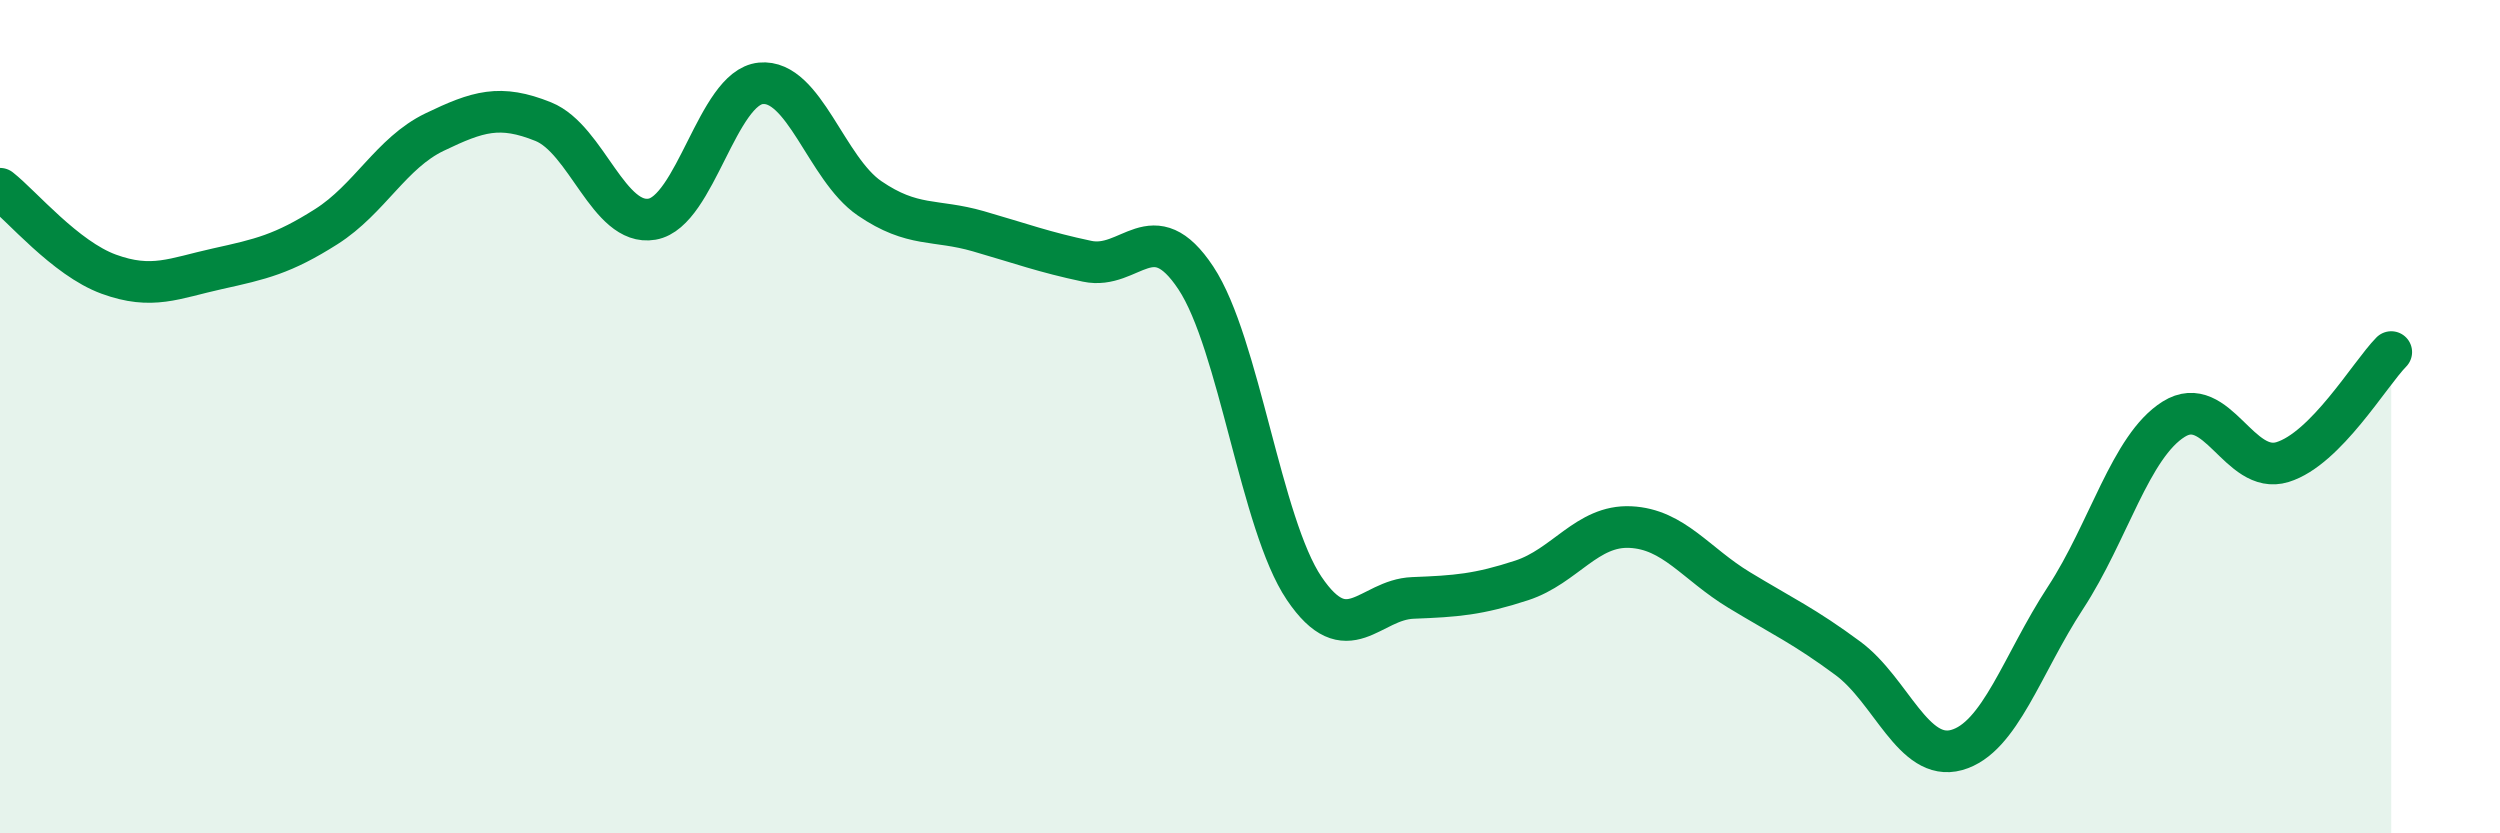
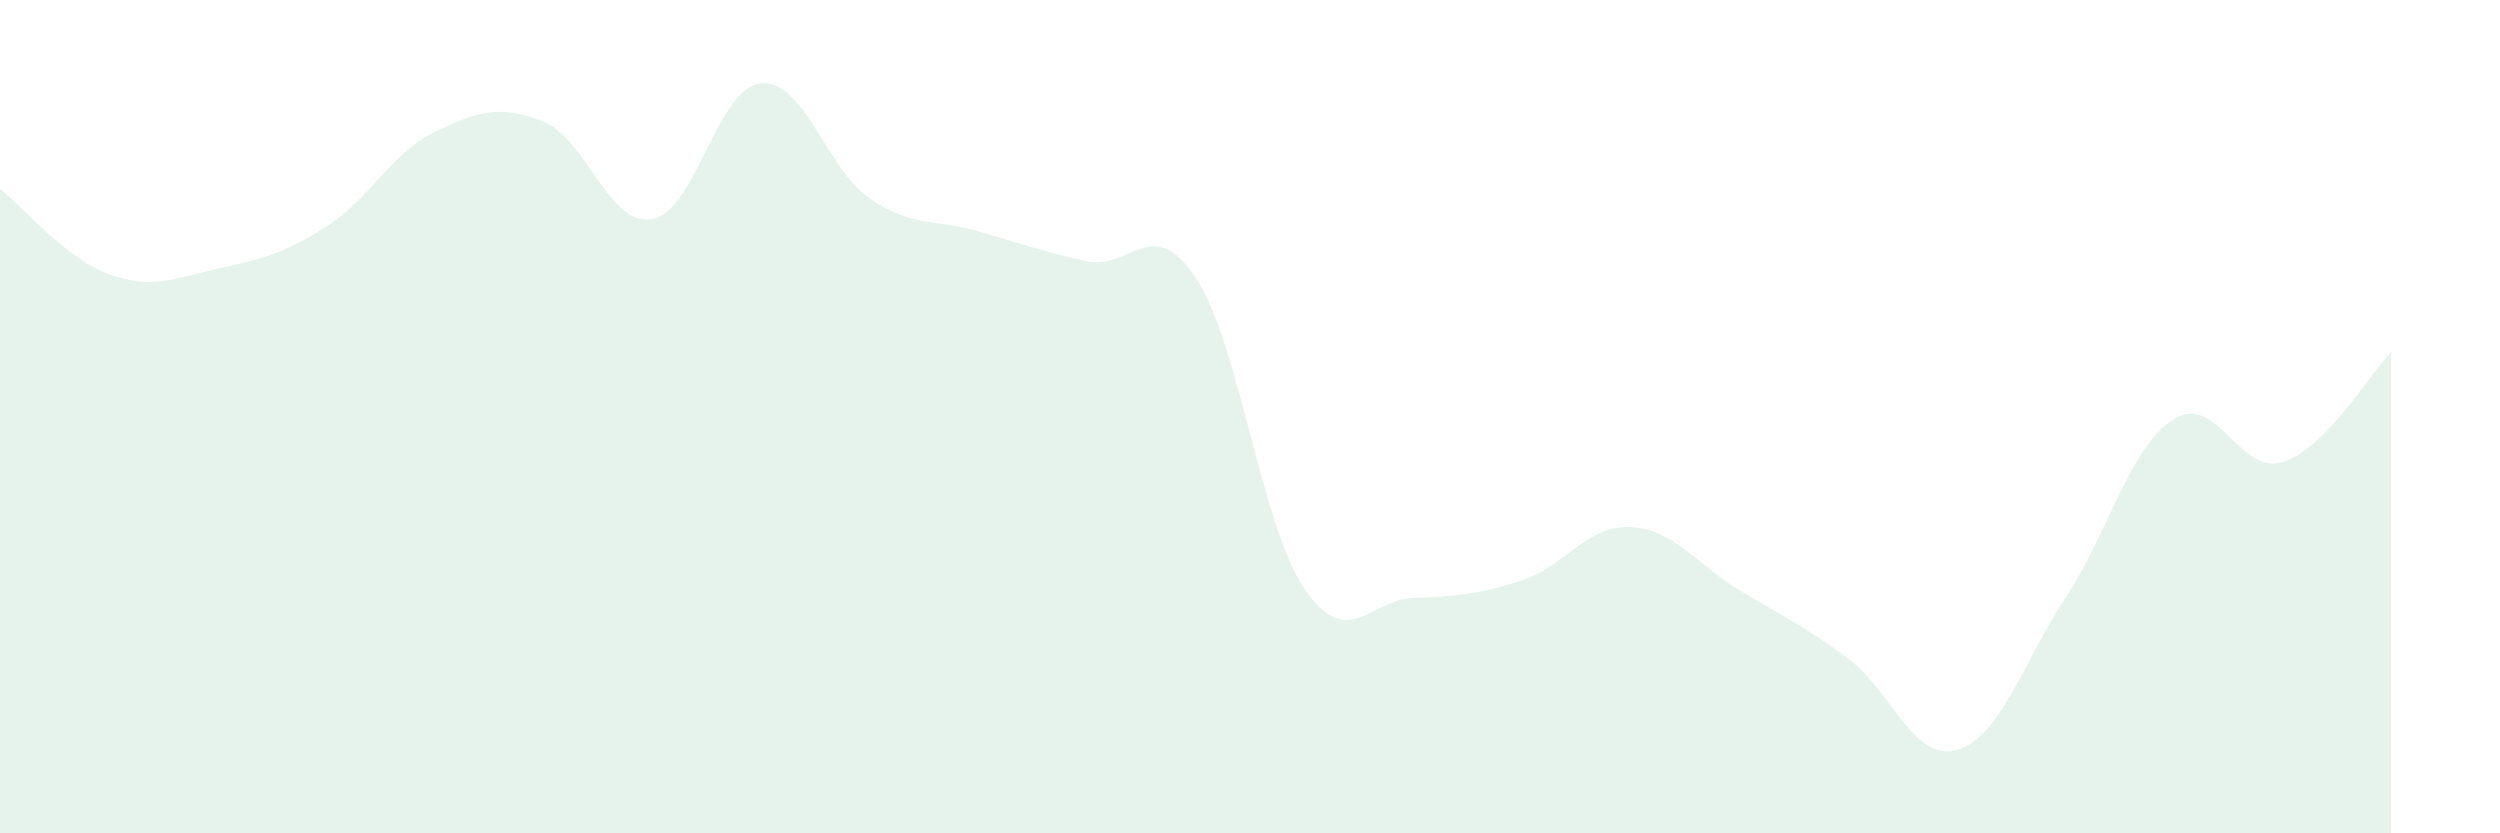
<svg xmlns="http://www.w3.org/2000/svg" width="60" height="20" viewBox="0 0 60 20">
  <path d="M 0,4.53 C 0.52,4.94 1.57,6.2 2.61,6.58 C 3.65,6.96 4.18,6.68 5.22,6.45 C 6.26,6.22 6.79,6.1 7.83,5.44 C 8.87,4.78 9.39,3.67 10.43,3.17 C 11.47,2.67 12,2.5 13.04,2.92 C 14.08,3.34 14.61,5.44 15.65,5.26 C 16.69,5.08 17.22,2.1 18.26,2 C 19.3,1.9 19.83,4.05 20.87,4.76 C 21.91,5.47 22.44,5.25 23.48,5.55 C 24.52,5.85 25.05,6.05 26.09,6.27 C 27.13,6.49 27.66,5.1 28.7,6.67 C 29.74,8.24 30.26,12.58 31.3,14.12 C 32.34,15.66 32.87,14.39 33.91,14.35 C 34.95,14.31 35.48,14.27 36.52,13.93 C 37.56,13.59 38.09,12.6 39.13,12.65 C 40.17,12.7 40.7,13.53 41.74,14.16 C 42.78,14.79 43.31,15.03 44.35,15.8 C 45.39,16.57 45.92,18.29 46.96,18 C 48,17.71 48.53,15.94 49.57,14.35 C 50.61,12.76 51.13,10.71 52.17,10.06 C 53.21,9.41 53.74,11.41 54.78,11.09 C 55.82,10.77 56.87,8.98 57.39,8.45L57.39 20L0 20Z" fill="#008740" opacity="0.1" stroke-linecap="round" stroke-linejoin="round" />
-   <path d="M 0,4.53 C 0.52,4.94 1.57,6.2 2.61,6.58 C 3.65,6.96 4.18,6.68 5.22,6.45 C 6.26,6.22 6.79,6.1 7.83,5.44 C 8.87,4.78 9.39,3.67 10.43,3.17 C 11.47,2.67 12,2.5 13.04,2.92 C 14.08,3.34 14.61,5.44 15.65,5.26 C 16.69,5.08 17.22,2.1 18.26,2 C 19.3,1.9 19.83,4.05 20.87,4.76 C 21.91,5.47 22.44,5.25 23.48,5.55 C 24.52,5.85 25.05,6.05 26.09,6.27 C 27.13,6.49 27.66,5.1 28.7,6.67 C 29.74,8.24 30.26,12.58 31.3,14.12 C 32.34,15.66 32.87,14.39 33.91,14.35 C 34.95,14.31 35.48,14.27 36.52,13.93 C 37.56,13.59 38.09,12.6 39.13,12.65 C 40.17,12.7 40.7,13.53 41.74,14.16 C 42.78,14.79 43.31,15.03 44.35,15.8 C 45.39,16.57 45.92,18.29 46.96,18 C 48,17.71 48.53,15.94 49.57,14.35 C 50.61,12.76 51.13,10.71 52.17,10.06 C 53.21,9.41 53.74,11.41 54.78,11.09 C 55.82,10.77 56.87,8.98 57.39,8.45" stroke="#008740" stroke-width="1" fill="none" stroke-linecap="round" stroke-linejoin="round" />
</svg>